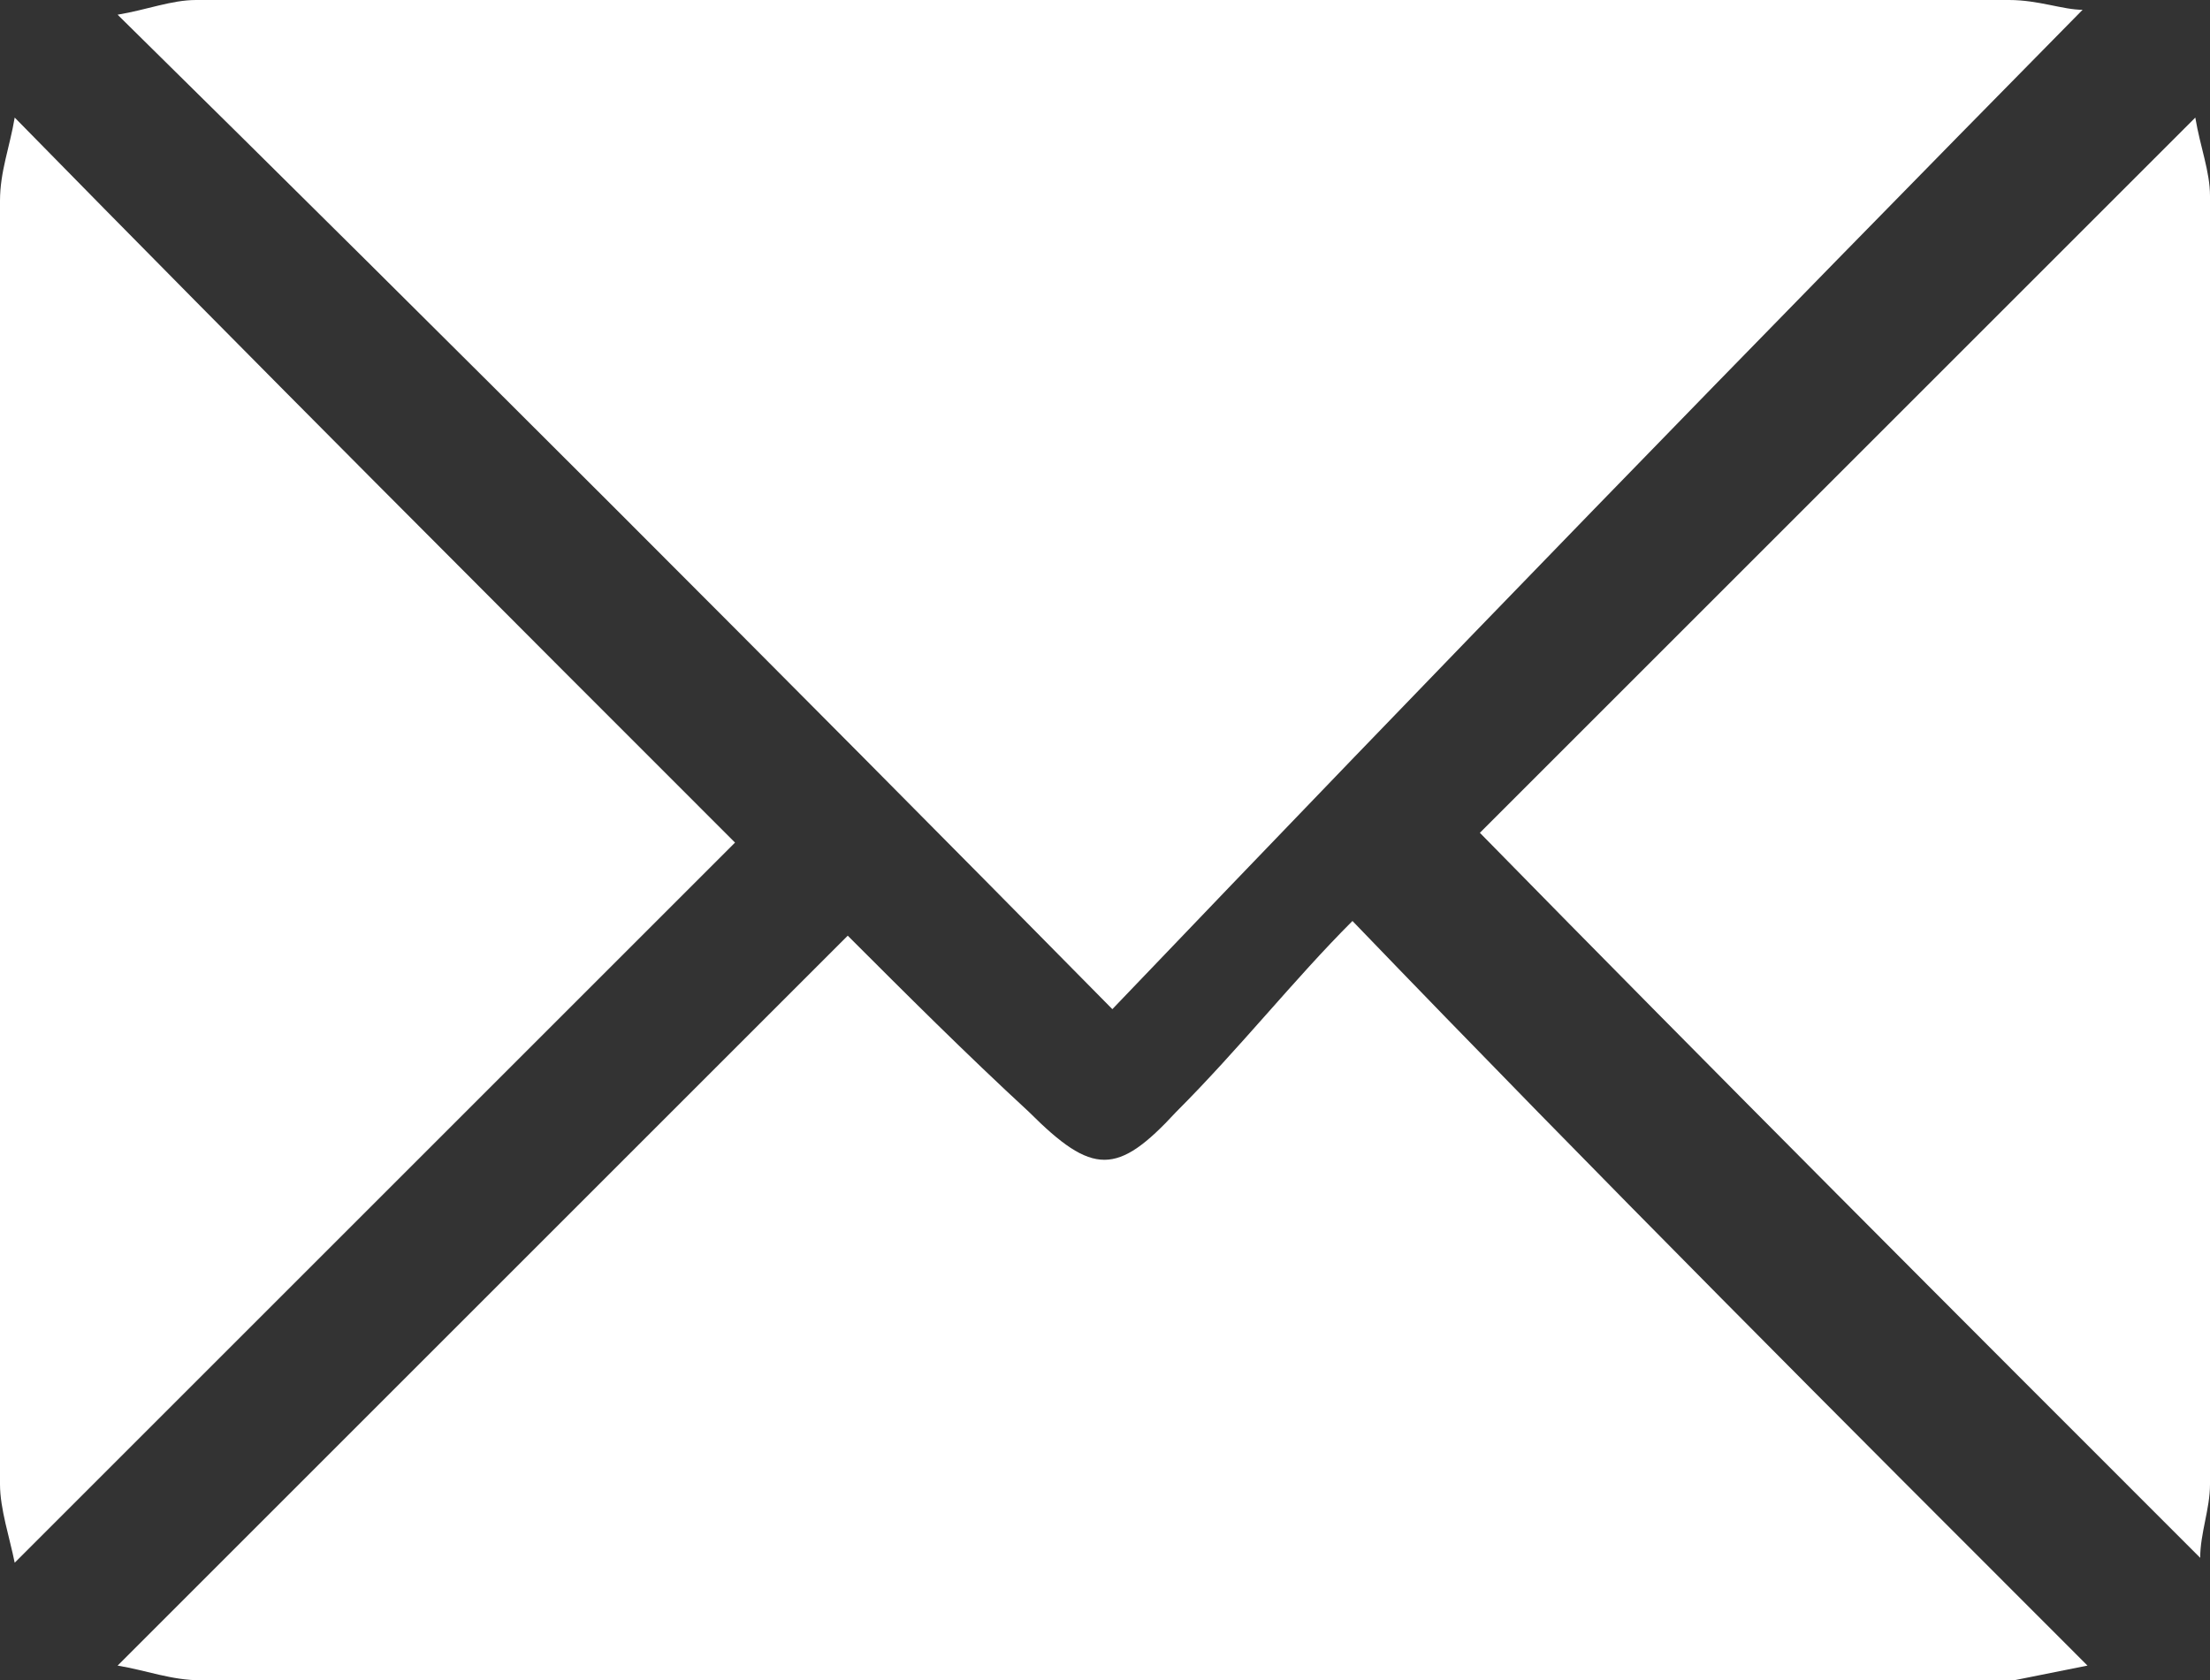
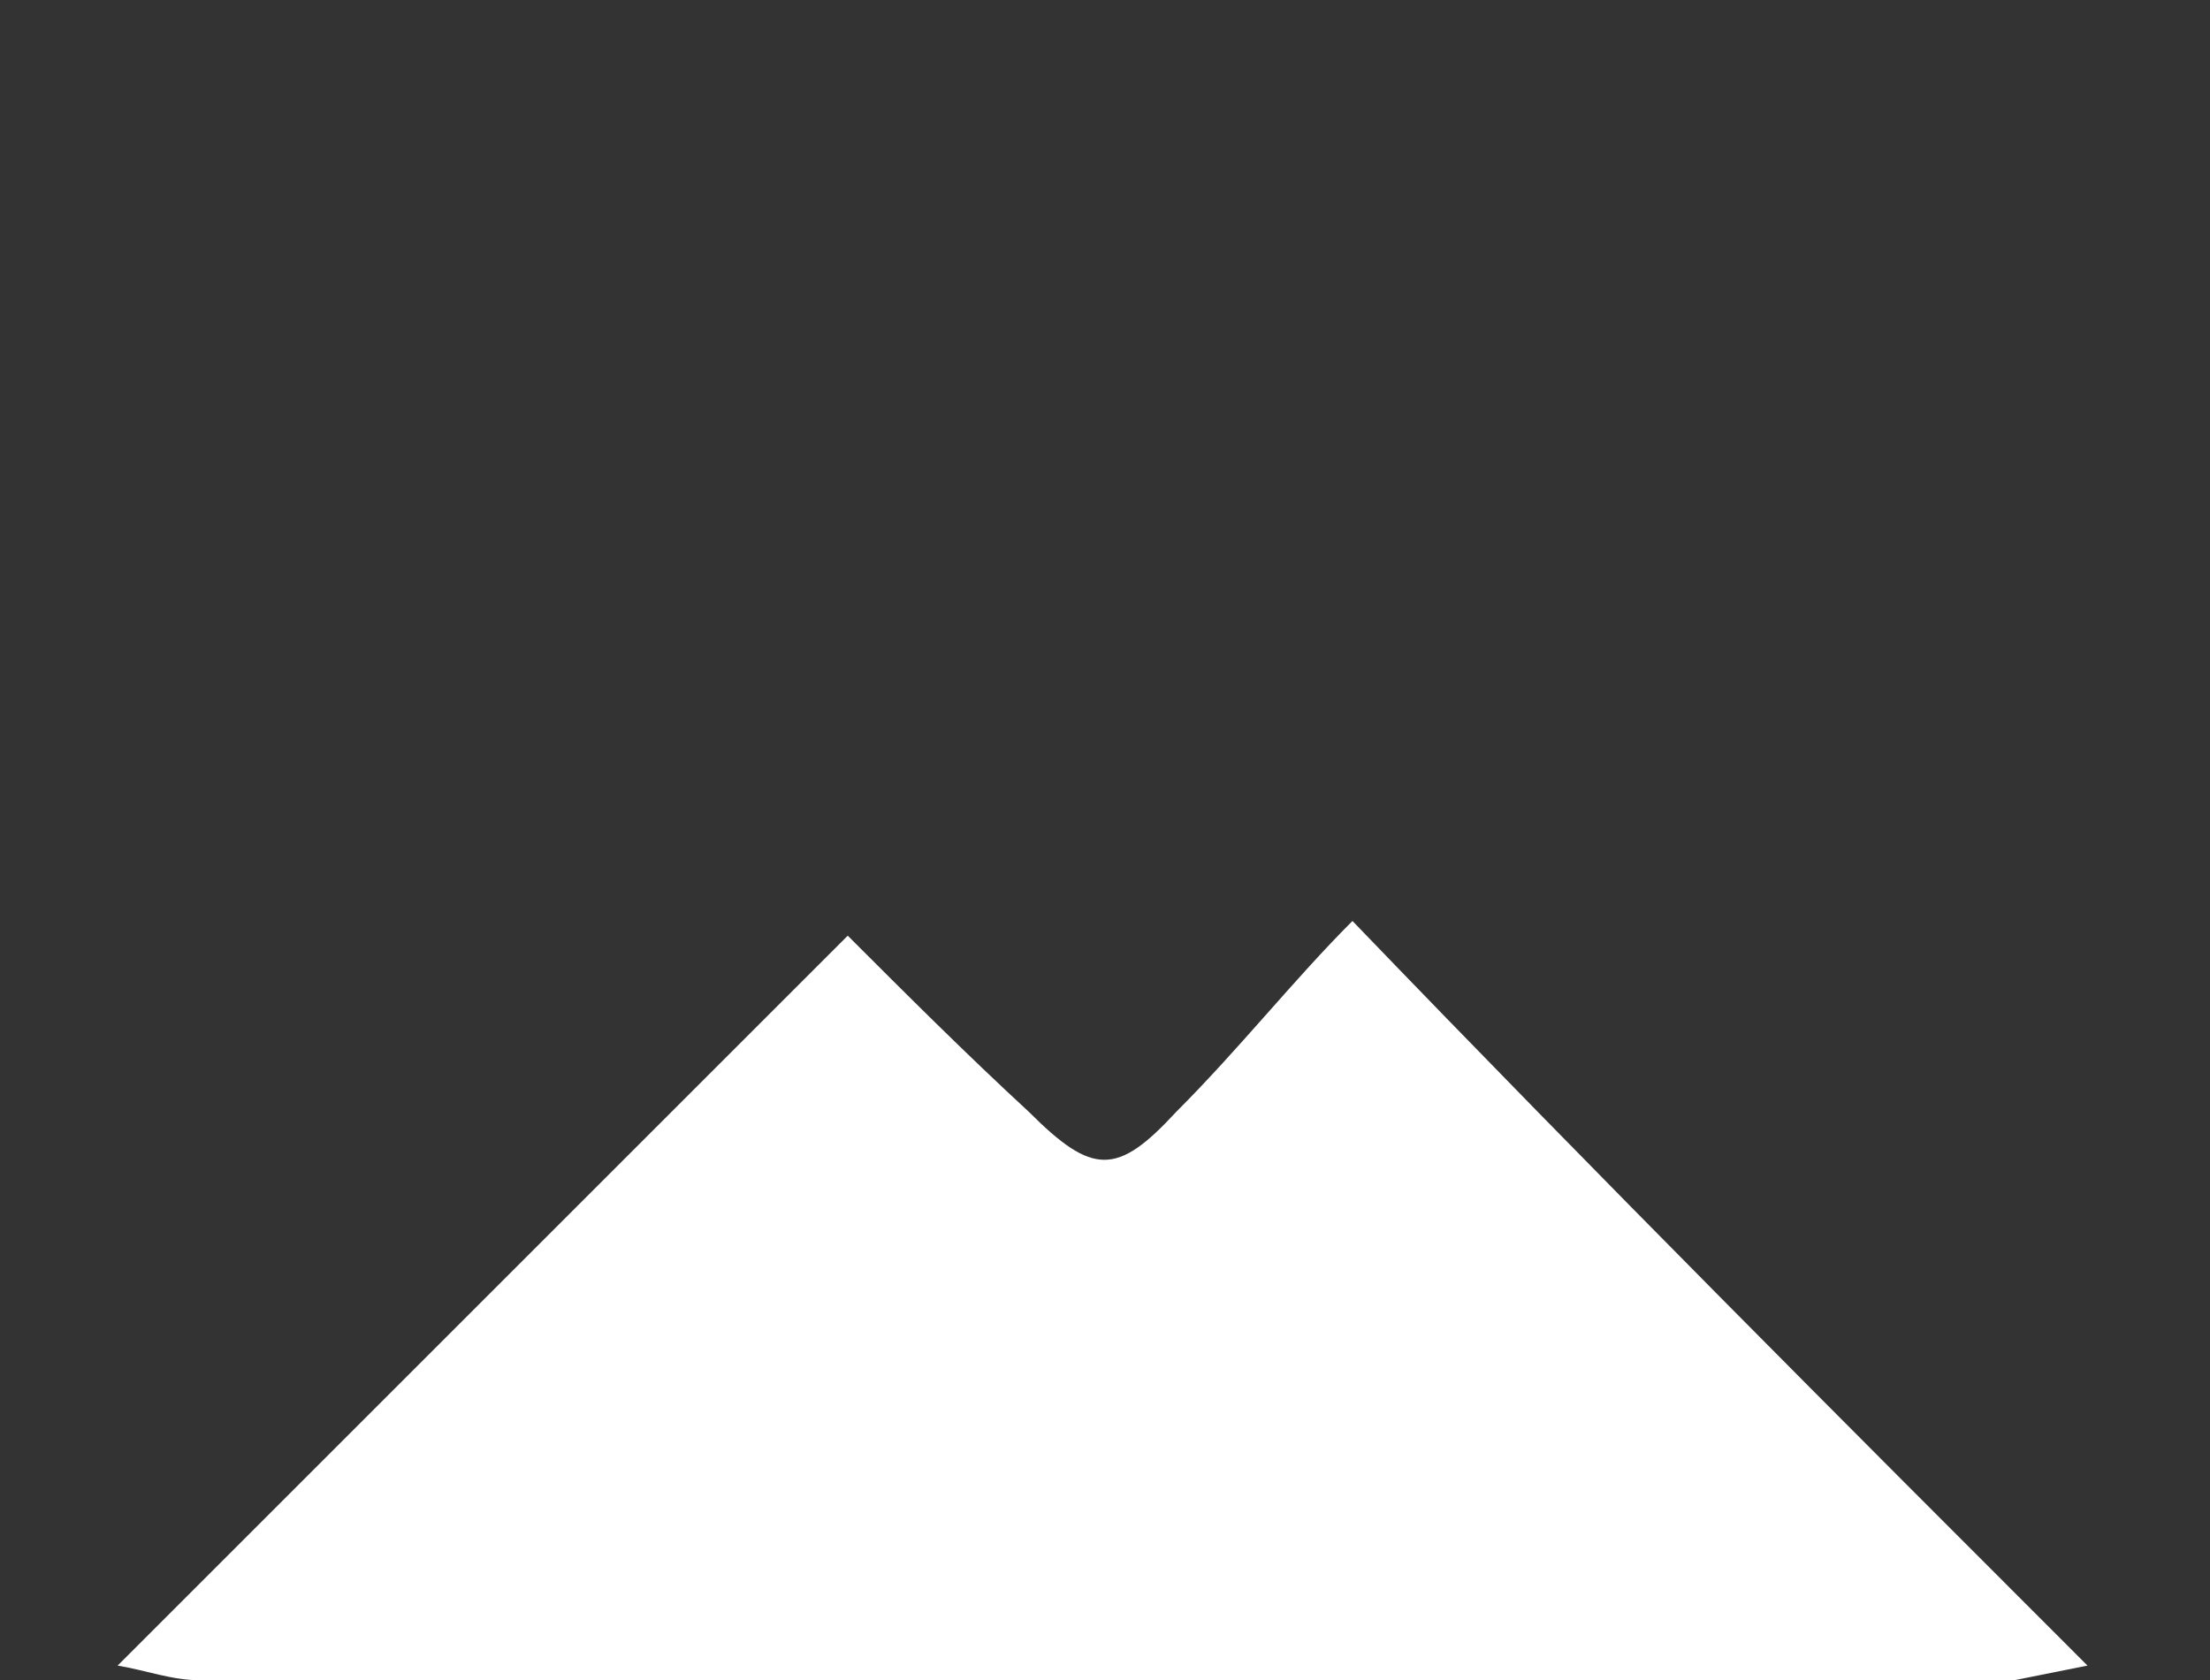
<svg xmlns="http://www.w3.org/2000/svg" version="1.1" id="圖層_1" x="0px" y="0px" viewBox="0 0 45.1 34.3" style="enable-background:new 0 0 45.1 34.3;" xml:space="preserve">
  <rect x="0" y="0" width="45.1" height="34.3" fill="#333333" stroke="none" />
  <style type="text/css">
	.st0{fill:#FFFFFF;}
</style>
  <g>
-     <path class="st0" d="M42.5,0.2C35.8,7,29.2,13.8,22.7,20.6C15.9,13.7,9.2,7,2.4,0.3C3,0.2,3.5,0,4,0c12.3,0,24.7,0,37,0   C41.6,0,42.1,0.2,42.5,0.2z" />
    <path class="st0" d="M2.4,34c5-5,9.9-9.9,14.9-14.9c1.2,1.2,2.4,2.4,3.7,3.6c1.3,1.3,1.8,1.3,3,0c1.3-1.3,2.4-2.7,3.6-3.9   C32.7,24.1,37.6,29,42.6,34c-0.5,0.1-1,0.2-1.5,0.3c-12.3,0-24.7,0-37,0C3.5,34.3,3,34.1,2.4,34z" />
-     <path class="st0" d="M15,17.2C10.2,22,5.3,26.9,0.3,31.9C0.2,31.4,0,30.8,0,30.3c0-8.7,0-17.5,0-26.2C0,3.5,0.2,3,0.3,2.4   C5.2,7.4,10.1,12.3,15,17.2z" />
-     <path class="st0" d="M44.8,2.4c0.1,0.6,0.3,1.1,0.3,1.6c0,8.8,0,17.6,0,26.3c0,0.5-0.2,1-0.2,1.5c-5-5-9.9-9.9-14.7-14.8   C34.9,12.3,39.8,7.4,44.8,2.4z" />
  </g>
</svg>